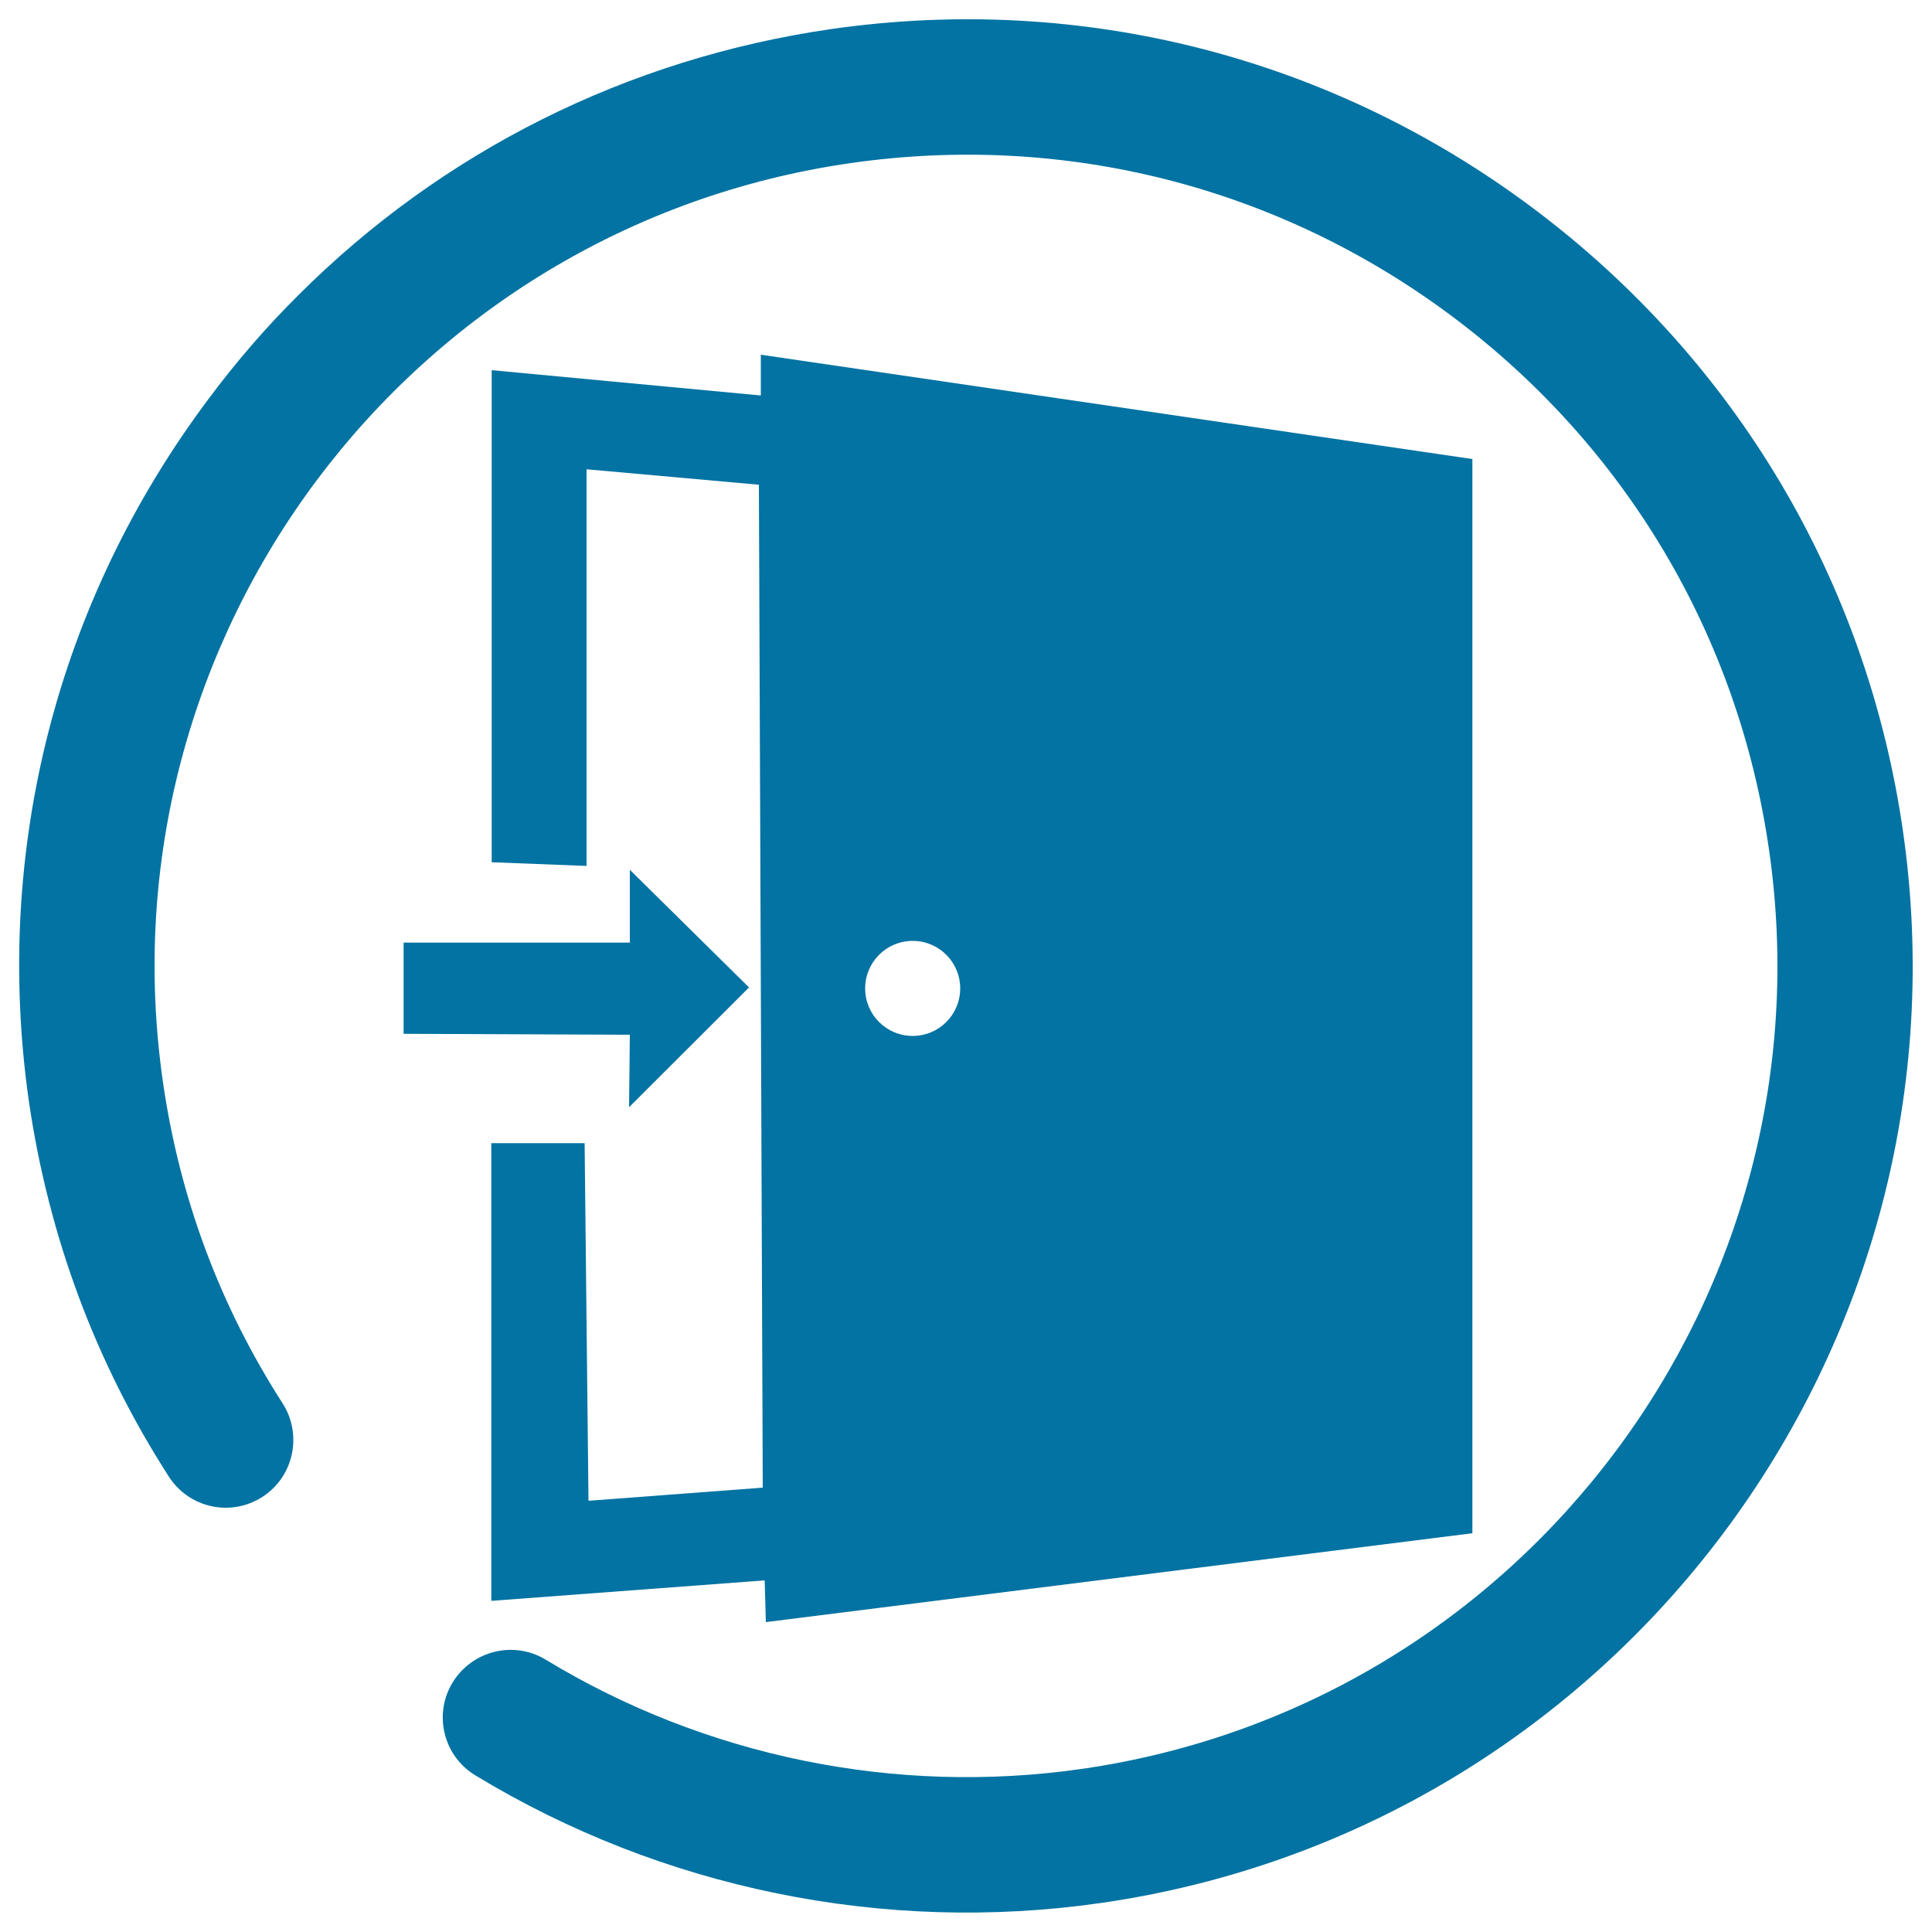
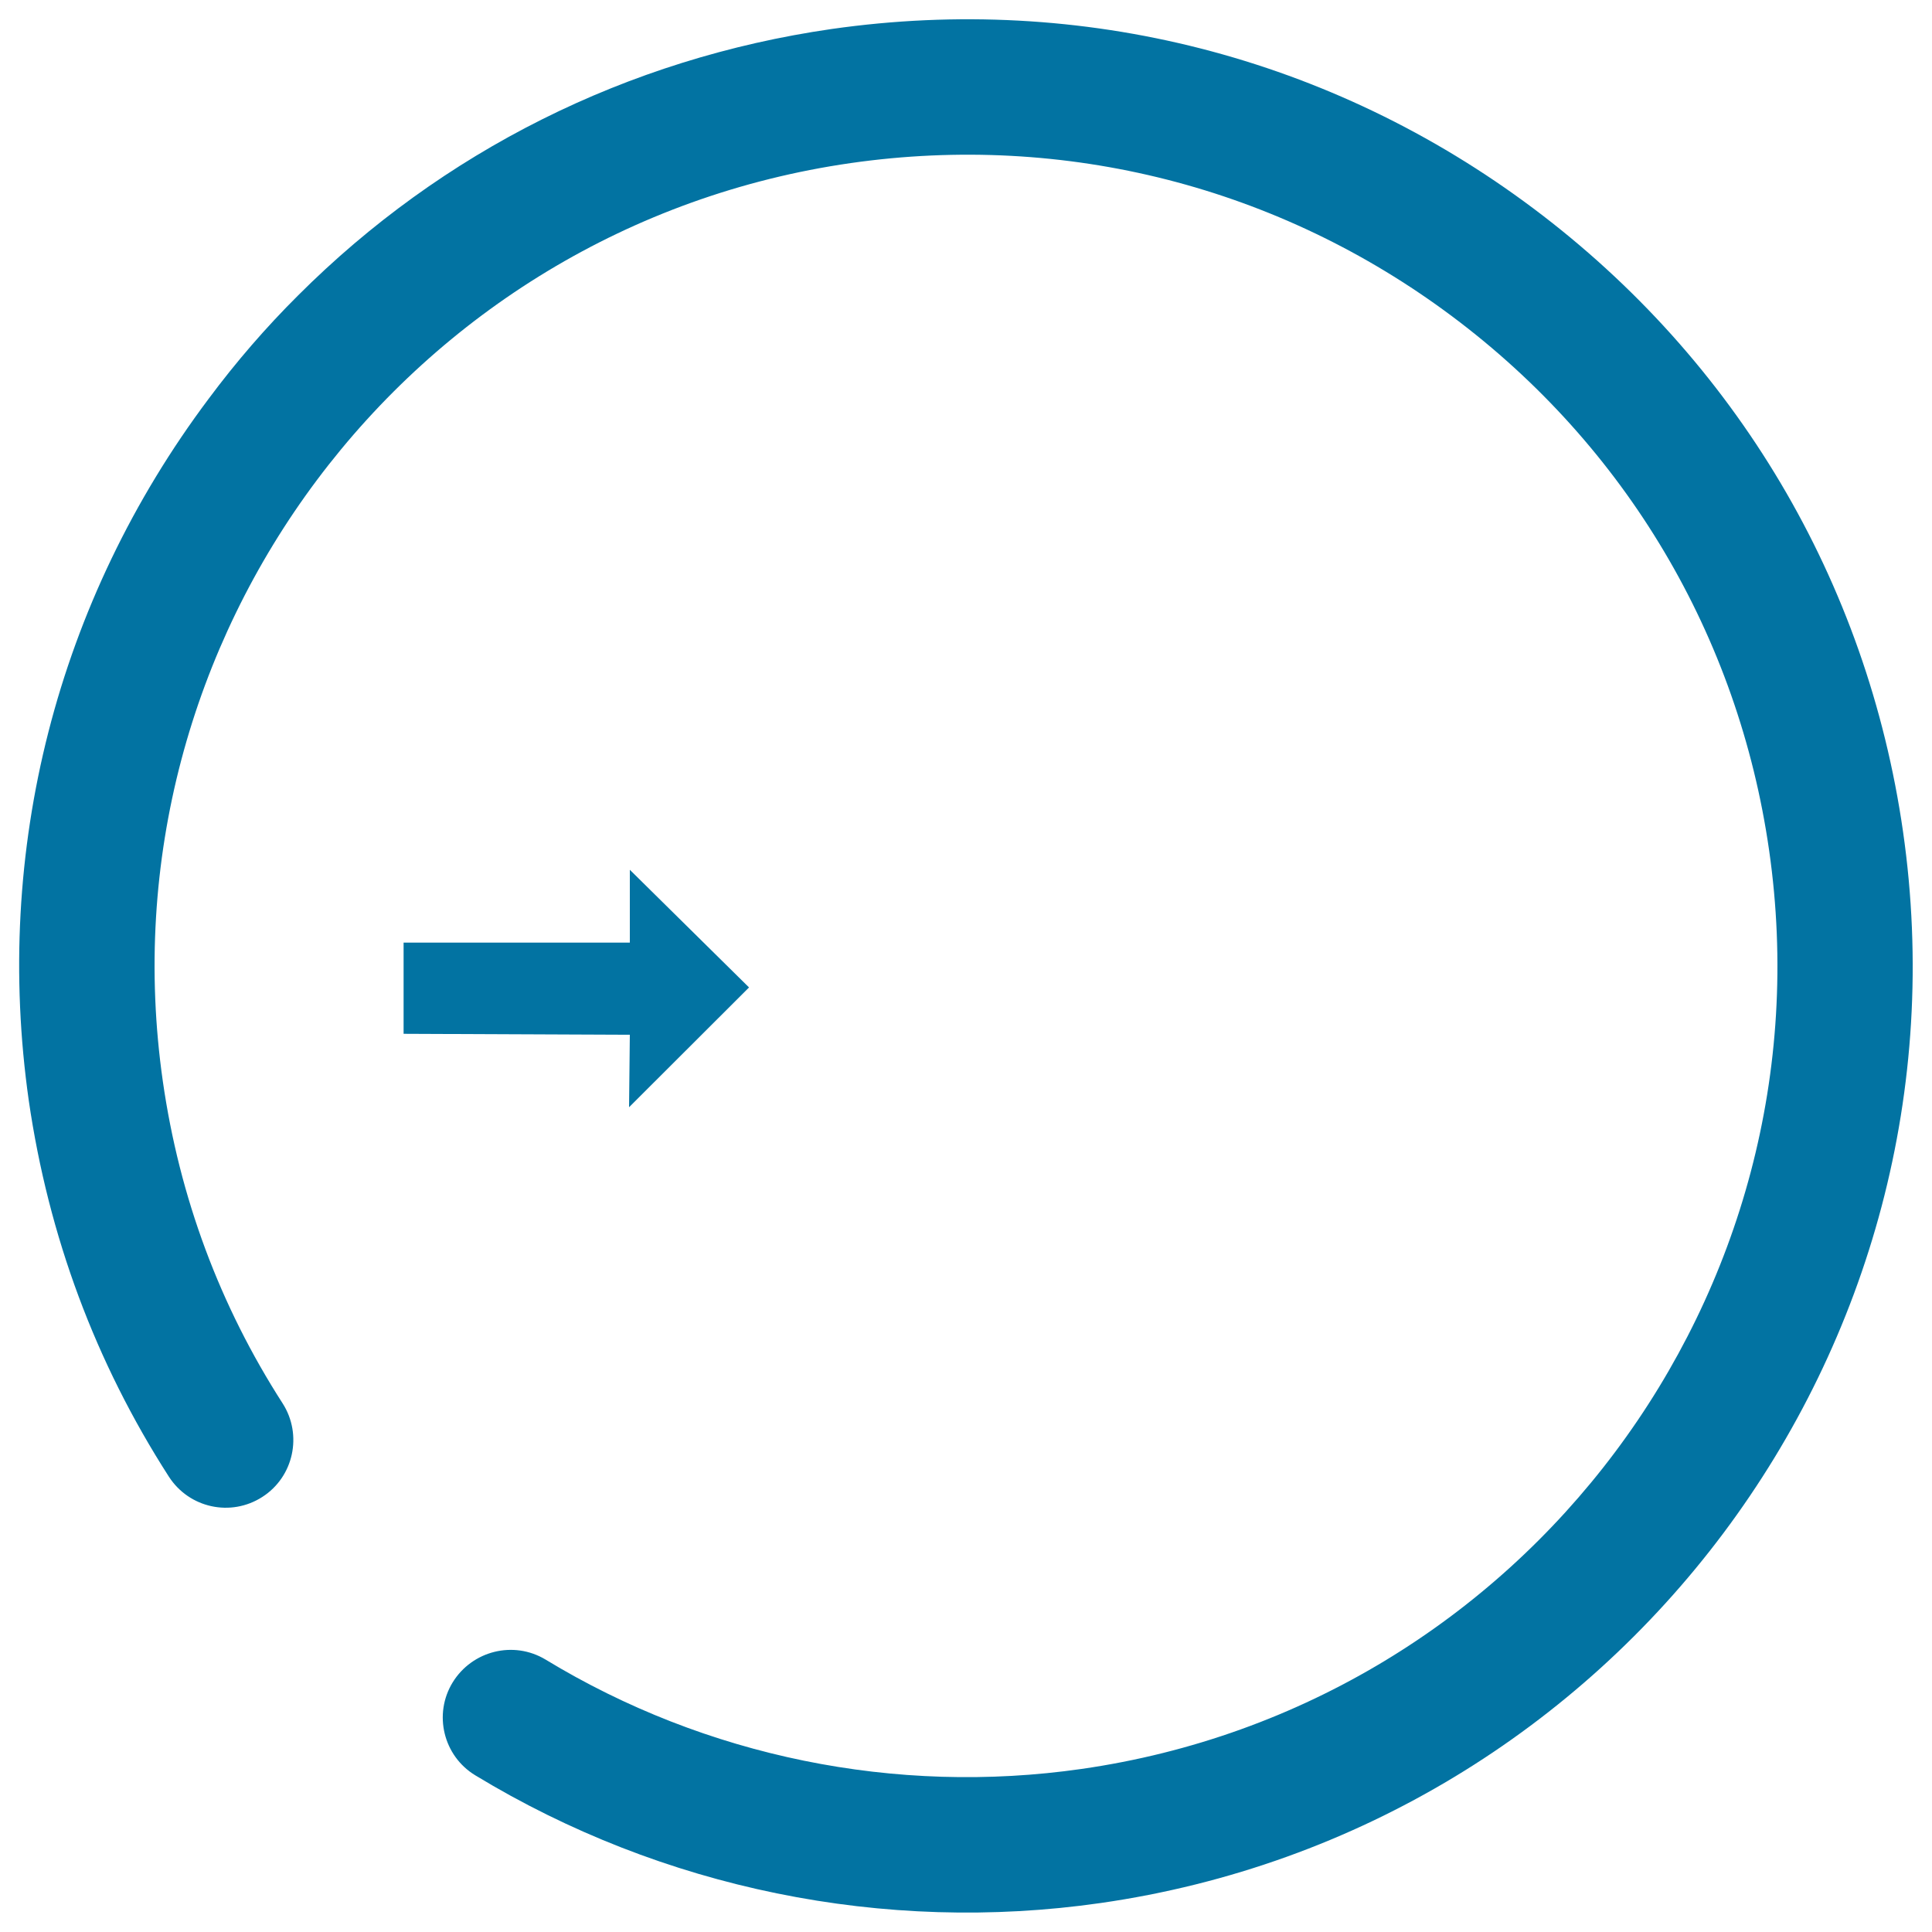
<svg xmlns="http://www.w3.org/2000/svg" viewBox="0 0 1000 1000" style="fill:#0273a2">
  <title>Logout circle SVG icon</title>
  <path d="M208.9,535.1l117.1,0.5l-0.4,37.5l62.1-62L326,450.2v37.7H208.9V535.1z" />
-   <path d="M393.8,183.6v21.1l-139.3-13.1v254.7l49.1,1.9l0-205.3l89.2,8l2,519.1l-90.2,6.8l-2-185.1h-48.3v236.9L395.8,818l0.6,21.6l365.7-46V237.6L393.8,183.6z M472.4,536.2c-13.6,0-24.6-11-24.6-24.6c0-13.6,11-24.6,24.6-24.6c13.6,0,24.6,11,24.6,24.6C497,525.2,486,536.2,472.4,536.2z" />
  <path d="M154.3,152.9C228.7,78.5,324.5,30.3,430.5,15C560-3.5,689,29.4,793.7,107.9c104.7,78.5,172.7,193,191.3,322.5c38.4,267.5-148,516.2-415.3,554.6c-112.1,16.1-227-7.4-323.7-66.1c-16.5-10-21.8-31.6-11.7-48.1c10.1-16.4,31.5-21.8,48.1-11.8c82.8,50.3,181.3,70.4,277.4,56.6c229.1-32.9,388.8-246.1,355.9-475.4c-15.9-111-74.2-209.2-164-276.4C662,96.7,551.4,68.5,440.4,84.4c-229.3,32.9-389,246.2-356.1,475.4c8.6,60,29.5,116.1,62,166.6c10.4,16.3,5.7,38-10.5,48.4c-16.3,10.5-37.9,5.8-48.4-10.5c-38-59.1-62.3-124.5-72.5-194.6C-3.5,440.3,29.4,311.2,108,206.4C122.2,187.3,137.7,169.4,154.3,152.9L154.3,152.9L154.3,152.9z" />
</svg>